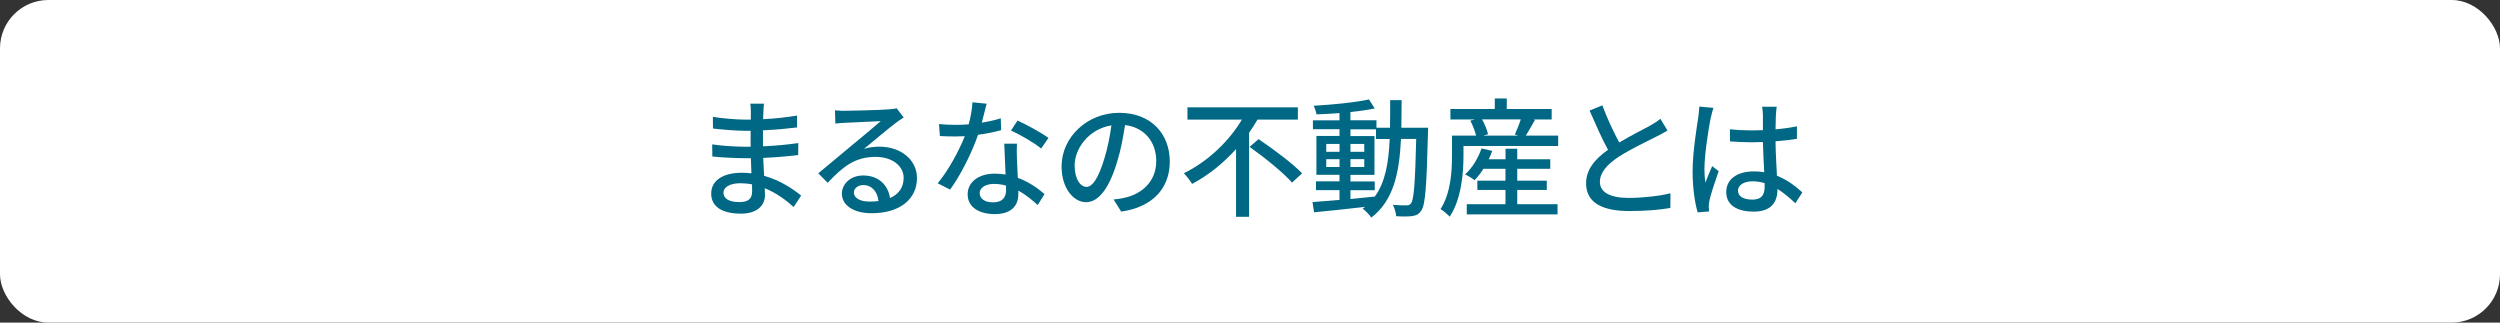
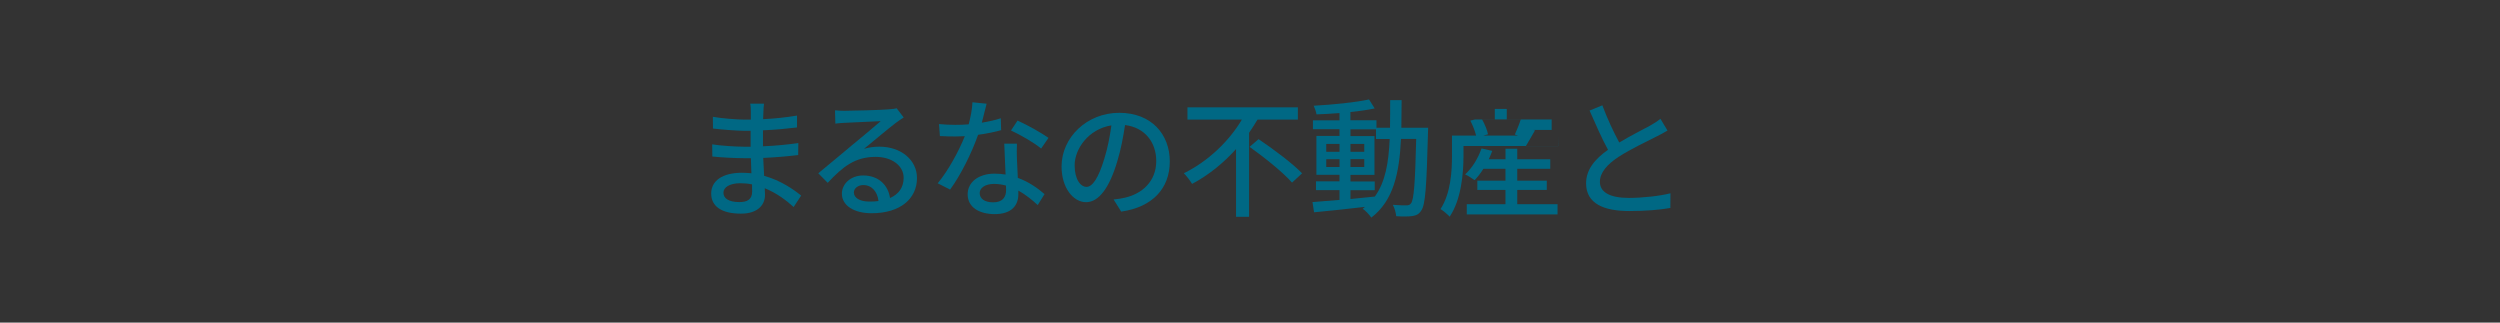
<svg xmlns="http://www.w3.org/2000/svg" id="_レイヤー_2" viewBox="0 0 480 61.94">
  <rect x="0" y="0" width="480" height="61.94" fill="#333333" stroke="none" />
  <defs>
    <style>.cls-1{fill:#fff;}.cls-2{fill:#006884;}</style>
  </defs>
  <g id="_レイヤー_1-2">
-     <rect class="cls-1" width="480" height="61.94" rx="9.29" ry="9.29" />
    <path class="cls-2" d="M146.57,21.57c-.02.3-.02.77-.05,1.31,2.13-.1,4.31-.32,6.51-.69v2.28c-1.83.22-4.14.45-6.54.55v3.07c2.45-.1,4.63-.32,6.79-.62l-.03,2.3c-2.28.27-4.33.44-6.71.55.05,1.14.12,2.33.17,3.44,3.22.89,5.67,2.63,7.11,3.79l-1.44,2.2c-1.41-1.29-3.29-2.7-5.55-3.61.02.52.05.94.05,1.29,0,1.88-1.36,3.59-4.61,3.59-3.71,0-5.72-1.39-5.72-3.86s2.2-3.99,5.89-3.99c.64,0,1.24.05,1.83.1-.02-.97-.07-1.98-.1-2.9h-1.36c-1.58,0-4.33-.13-6.04-.32l-.03-2.33c1.68.27,4.61.45,6.12.45h1.26v-3.05h-1.01c-1.64,0-4.61-.25-6.22-.44l-.02-2.25c1.66.3,4.63.54,6.22.54h1.07v-1.51c0-.42-.02-1.16-.12-1.56h2.65c-.05.44-.1.99-.12,1.68ZM141.96,38.8c1.39,0,2.45-.42,2.45-2.01,0-.35,0-.84-.02-1.39-.72-.15-1.49-.22-2.25-.22-2.1,0-3.24.82-3.24,1.81,0,1.06.94,1.81,3.07,1.81Z" />
    <path class="cls-2" d="M162.3,21.27c1.29,0,6.93-.15,8.27-.27.87-.07,1.31-.12,1.58-.22l1.36,1.78c-.52.32-1.04.67-1.56,1.07-1.26.94-4.31,3.52-6.07,4.95.99-.3,1.98-.42,2.97-.42,4.14,0,7.21,2.55,7.21,6.02,0,3.94-3.15,6.76-8.72,6.76-3.42,0-5.7-1.51-5.7-3.76,0-1.83,1.64-3.49,4.09-3.49,3.07,0,4.83,1.98,5.15,4.33,1.71-.74,2.62-2.08,2.62-3.89,0-2.33-2.28-4.01-5.37-4.01-3.96,0-6.29,1.86-9.21,4.98l-1.81-1.83c1.93-1.58,5.03-4.18,6.49-5.4,1.39-1.14,4.26-3.52,5.5-4.61-1.31.05-5.6.25-6.88.32-.62.02-1.26.08-1.83.15l-.07-2.55c.62.07,1.39.1,1.98.1ZM166.91,38.7c.62,0,1.21-.02,1.76-.1-.2-1.81-1.29-3.07-2.92-3.07-1.04,0-1.81.67-1.81,1.41,0,1.09,1.21,1.76,2.97,1.76Z" />
    <path class="cls-2" d="M188.51,23.55c1.26-.2,2.5-.47,3.64-.84l.07,2.28c-1.24.35-2.77.67-4.43.89-1.21,3.49-3.37,7.8-5.37,10.52l-2.38-1.21c2.03-2.43,4.09-6.24,5.2-9.04-.62.02-1.21.05-1.81.05-.94,0-1.98-.02-2.97-.08l-.17-2.3c.97.1,2.15.15,3.15.15.82,0,1.68-.02,2.55-.1.37-1.39.67-2.92.72-4.23l2.72.27c-.2.87-.55,2.25-.92,3.64ZM195.25,30.48c.02.82.1,2.25.17,3.67,2.13.77,3.86,2.01,5.13,3.12l-1.31,2.1c-.97-.89-2.23-1.96-3.72-2.77v.7c0,2.1-1.26,3.81-4.53,3.81-2.87,0-5.2-1.24-5.2-3.81,0-2.33,2.1-3.96,5.18-3.96.74,0,1.44.07,2.1.17-.07-1.96-.2-4.29-.25-5.92h2.43c-.05,1.04-.03,1.91,0,2.9ZM190.67,38.85c1.88,0,2.5-1.04,2.5-2.38,0-.22,0-.52-.02-.84-.72-.2-1.49-.32-2.3-.32-1.64,0-2.75.74-2.75,1.76s.89,1.78,2.58,1.78ZM194.11,25.06l1.26-1.91c1.78.79,4.71,2.43,5.94,3.32l-1.41,2.05c-1.36-1.14-4.11-2.7-5.8-3.47Z" />
    <path class="cls-2" d="M215.27,40.63l-1.46-2.33c.84-.07,1.58-.2,2.2-.35,3.17-.72,5.99-3.05,5.99-7.03,0-3.59-2.18-6.44-5.99-6.91-.35,2.23-.77,4.63-1.49,6.96-1.49,5.05-3.54,7.85-5.99,7.85s-4.71-2.73-4.71-6.86c0-5.55,4.85-10.3,11.07-10.3s9.71,4.16,9.71,9.34-3.32,8.77-9.34,9.63ZM208.61,35.88c1.11,0,2.28-1.61,3.42-5.42.62-1.96,1.06-4.21,1.36-6.39-4.46.72-7.06,4.58-7.06,7.65,0,2.85,1.21,4.16,2.28,4.16Z" />
    <path class="cls-2" d="M241.45,22.95c-.52.84-1.04,1.71-1.63,2.55v16.12h-2.5v-13c-2.38,2.65-5.25,5-8.44,6.69-.37-.62-1.09-1.56-1.58-2.05,4.71-2.3,8.77-6.27,11.14-10.3h-10.45v-2.35h21.2v2.35h-7.73ZM241.65,26.72c2.77,1.86,6.54,4.66,8.35,6.56l-1.93,1.78c-1.66-1.91-5.32-4.86-8.15-6.86l1.73-1.49Z" />
    <path class="cls-2" d="M274.2,24.56s-.03.79-.03,1.06c-.27,10.23-.5,13.74-1.29,14.81-.47.74-.99.94-1.76,1.06-.74.1-1.88.1-3.05.02-.05-.62-.3-1.56-.64-2.18,1.14.1,2.15.1,2.6.1.42,0,.64-.07.89-.4.54-.69.79-3.84.99-12.36h-2.92c-.32,6.59-1.44,11.84-5.7,15.11-.35-.52-1.11-1.34-1.66-1.71.15-.1.3-.22.45-.35-3.57.42-7.13.79-9.78,1.04l-.3-1.96c1.44-.1,3.22-.25,5.18-.42v-1.88h-4.51v-1.68h4.51v-1.26h-4.43v-7.46h4.43v-1.29h-5.1v-1.71h5.1v-1.39c-1.51.12-3.02.2-4.41.25-.07-.47-.32-1.21-.54-1.66,3.67-.2,8.05-.64,10.62-1.21l1.09,1.73c-1.31.27-2.95.52-4.66.69v1.58h5v1.44h2.6c.03-1.69.03-3.44.03-5.3h2.2c0,1.83-.03,3.61-.05,5.3h5.13ZM254.64,29.14h2.55v-1.51h-2.55v1.51ZM257.19,32.07v-1.51h-2.55v1.51h2.55ZM259.29,38.21c1.54-.15,3.12-.3,4.68-.47,2.03-2.8,2.65-6.54,2.85-11.05h-2.63v-1.86h-4.9v1.29h4.61v7.46h-4.61v1.26h4.66v1.68h-4.66v1.69ZM261.94,29.14v-1.51h-2.65v1.51h2.65ZM259.29,30.55v1.51h2.65v-1.51h-2.65Z" />
-     <path class="cls-2" d="M299.17,26.02v2.01h-18.18v1.91c0,3.32-.42,8.35-2.65,11.66-.37-.4-1.31-1.21-1.76-1.46,1.98-3.05,2.2-7.28,2.2-10.2v-3.91h4.63c-.2-.84-.64-1.98-1.11-2.87l.89-.22h-4.71v-2.01h8.52v-2.03h2.3v2.03h8.62v2.01h-3.52l.32.08c-.62,1.06-1.24,2.18-1.76,3.02h6.19ZM291.3,39.2h7.75v1.96h-17.43v-1.96h7.43v-2.73h-5.4v-1.78h5.4v-2.28h-4.24c-.52.84-1.11,1.58-1.68,2.18-.42-.32-1.31-.87-1.83-1.11,1.36-1.21,2.5-3.1,3.15-4.98l2.06.47c-.2.55-.42,1.09-.67,1.61h3.22v-2.03h2.25v2.03h6.34v1.83h-6.34v2.28h5.67v1.78h-5.67v2.73ZM284.56,22.93c.52.92.99,2.06,1.14,2.85l-.89.25h6.66l-.62-.2c.37-.82.84-1.96,1.14-2.9h-7.43Z" />
+     <path class="cls-2" d="M299.17,26.02v2.01h-18.18v1.91c0,3.32-.42,8.35-2.65,11.66-.37-.4-1.31-1.21-1.76-1.46,1.98-3.05,2.2-7.28,2.2-10.2v-3.91h4.63c-.2-.84-.64-1.98-1.11-2.87l.89-.22h-4.71h8.52v-2.03h2.3v2.03h8.62v2.01h-3.52l.32.08c-.62,1.06-1.24,2.18-1.76,3.02h6.19ZM291.3,39.2h7.75v1.96h-17.43v-1.96h7.43v-2.73h-5.4v-1.78h5.4v-2.28h-4.24c-.52.84-1.11,1.58-1.68,2.18-.42-.32-1.31-.87-1.83-1.11,1.36-1.21,2.5-3.1,3.15-4.98l2.06.47c-.2.55-.42,1.09-.67,1.61h3.22v-2.03h2.25v2.03h6.34v1.83h-6.34v2.28h5.67v1.78h-5.67v2.73ZM284.56,22.93c.52.92.99,2.06,1.14,2.85l-.89.25h6.66l-.62-.2c.37-.82.84-1.96,1.14-2.9h-7.43Z" />
    <path class="cls-2" d="M310.9,27.36c2.18-1.31,4.63-2.53,5.92-3.24.82-.47,1.41-.84,1.98-1.31l1.36,2.25c-.64.4-1.34.77-2.13,1.16-1.63.84-4.93,2.38-7.28,3.91-2.18,1.44-3.57,3-3.57,4.8,0,1.93,1.86,3.07,5.55,3.07,2.65,0,5.97-.37,8-.89l-.02,2.82c-1.96.35-4.73.59-7.88.59-4.78,0-8.3-1.36-8.3-5.32,0-2.62,1.68-4.66,4.21-6.44-1.14-2.08-2.38-4.88-3.54-7.53l2.45-1.01c.99,2.67,2.2,5.2,3.24,7.13Z" />
-     <path class="cls-2" d="M328.46,22.61c-.42,2.01-1.21,7.16-1.21,9.81,0,.89.05,1.73.2,2.65.35-1.02.89-2.25,1.29-3.17l1.24.97c-.67,1.88-1.51,4.41-1.78,5.67-.07.35-.12.84-.12,1.14.02.25.05.62.07.92l-2.2.17c-.52-1.76-.97-4.51-.97-7.88,0-3.67.79-8.4,1.09-10.38.07-.62.17-1.41.2-2.05l2.7.25c-.15.45-.4,1.46-.5,1.91ZM340.97,22.01c-.03.62-.05,1.69-.07,2.82,1.46-.12,2.85-.32,4.11-.57v2.4c-1.29.2-2.67.37-4.11.47.02,2.47.2,4.7.27,6.61,2.06.82,3.64,2.08,4.88,3.2l-1.34,2.08c-1.16-1.09-2.3-2.03-3.44-2.75v.13c0,2.28-1.09,4.23-4.53,4.23s-5.3-1.39-5.3-3.76,1.96-3.96,5.28-3.96c.69,0,1.36.05,2.01.15-.1-1.73-.2-3.86-.25-5.79-.69.02-1.39.05-2.08.05-1.44,0-2.8-.07-4.24-.17l-.02-2.33c1.41.15,2.8.22,4.28.22.69,0,1.36-.02,2.06-.05v-2.92c0-.42-.07-1.12-.15-1.58h2.8c-.07.49-.12,1.04-.15,1.53ZM336.41,38.33c1.83,0,2.4-.94,2.4-2.5v-.67c-.74-.22-1.51-.35-2.3-.35-1.66,0-2.82.72-2.82,1.78,0,1.16,1.14,1.73,2.72,1.73Z" />
  </g>
</svg>